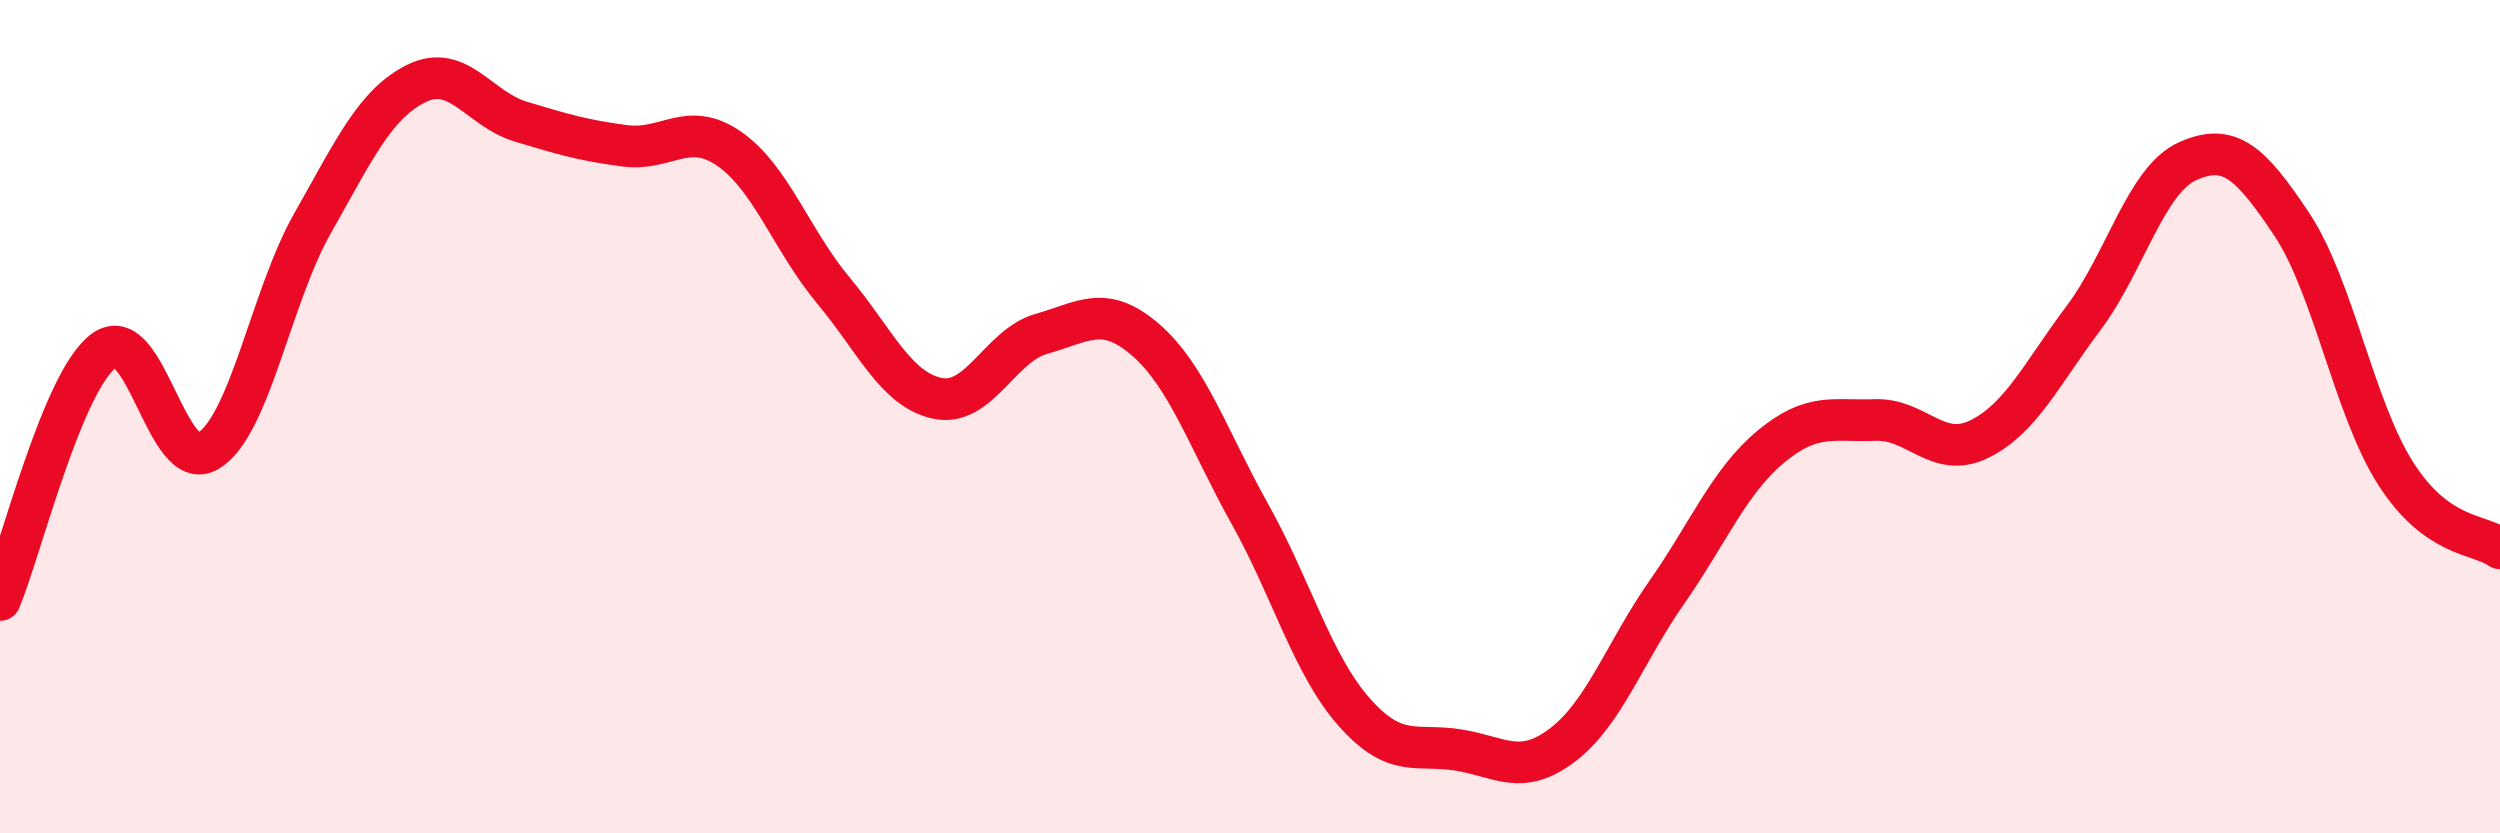
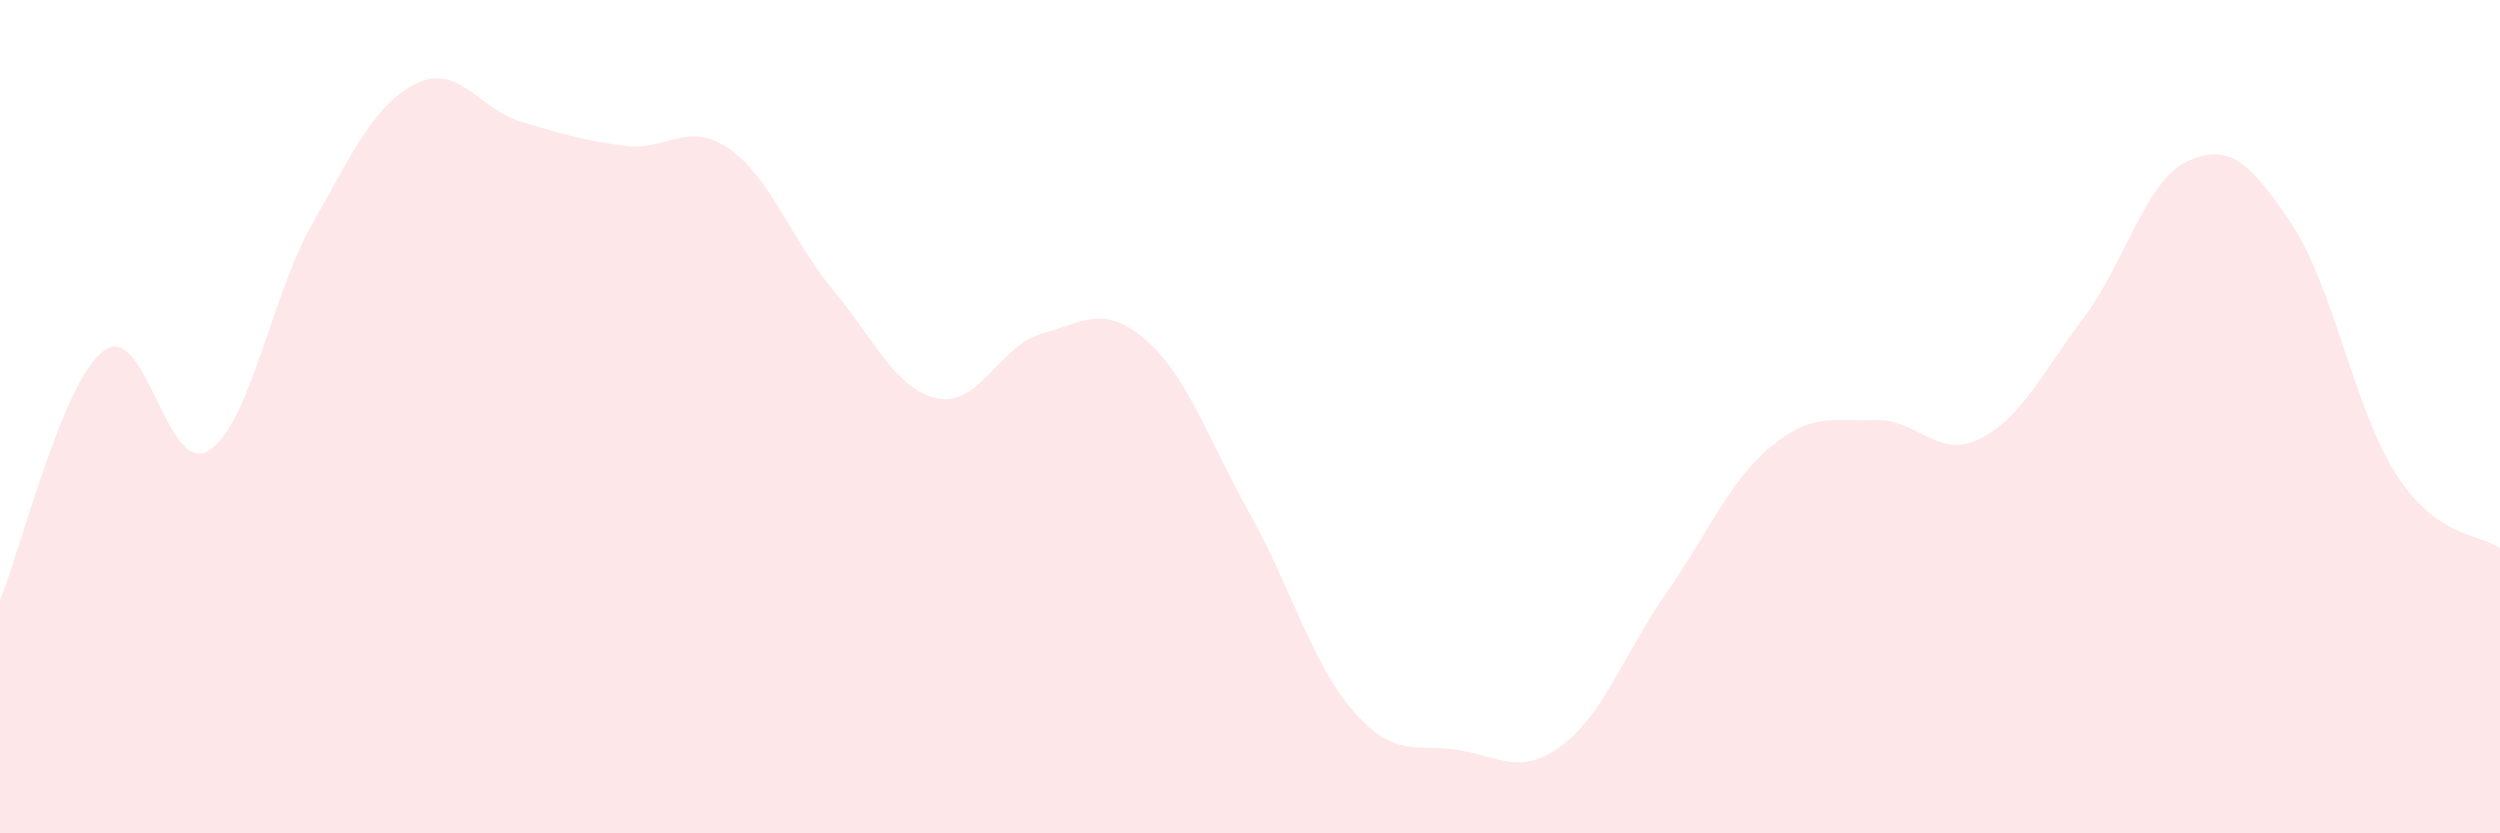
<svg xmlns="http://www.w3.org/2000/svg" width="60" height="20" viewBox="0 0 60 20">
  <path d="M 0,14.4 C 0.5,13.2 1.5,9.13 2.5,8.41 C 3.5,7.69 4,11.43 5,10.82 C 6,10.21 6.5,7.12 7.5,5.36 C 8.5,3.6 9,2.49 10,2 C 11,1.51 11.5,2.62 12.5,2.92 C 13.5,3.22 14,3.37 15,3.5 C 16,3.63 16.5,2.88 17.5,3.57 C 18.5,4.26 19,5.77 20,6.97 C 21,8.17 21.5,9.35 22.5,9.56 C 23.5,9.77 24,8.29 25,8.01 C 26,7.73 26.5,7.29 27.5,8.16 C 28.5,9.03 29,10.55 30,12.34 C 31,14.13 31.5,15.96 32.5,17.09 C 33.5,18.22 34,17.84 35,18 C 36,18.16 36.5,18.64 37.5,17.88 C 38.5,17.12 39,15.65 40,14.22 C 41,12.79 41.5,11.55 42.5,10.72 C 43.5,9.89 44,10.12 45,10.08 C 46,10.04 46.5,11.03 47.5,10.54 C 48.5,10.05 49,8.97 50,7.64 C 51,6.31 51.5,4.32 52.5,3.87 C 53.5,3.42 54,3.88 55,5.38 C 56,6.88 56.5,9.81 57.5,11.37 C 58.5,12.93 59.5,12.8 60,13.16L60 20L0 20Z" fill="#EB0A25" opacity="0.1" stroke-linecap="round" stroke-linejoin="round" />
-   <path d="M 0,14.4 C 0.5,13.2 1.5,9.13 2.5,8.41 C 3.5,7.69 4,11.43 5,10.82 C 6,10.21 6.5,7.12 7.5,5.36 C 8.5,3.6 9,2.49 10,2 C 11,1.51 11.5,2.62 12.5,2.92 C 13.5,3.22 14,3.37 15,3.5 C 16,3.63 16.5,2.88 17.5,3.57 C 18.5,4.26 19,5.77 20,6.97 C 21,8.17 21.5,9.35 22.5,9.56 C 23.5,9.77 24,8.29 25,8.01 C 26,7.73 26.5,7.29 27.5,8.16 C 28.5,9.03 29,10.55 30,12.34 C 31,14.13 31.5,15.96 32.5,17.09 C 33.5,18.22 34,17.84 35,18 C 36,18.16 36.5,18.64 37.5,17.88 C 38.5,17.12 39,15.65 40,14.22 C 41,12.79 41.5,11.55 42.5,10.72 C 43.5,9.89 44,10.12 45,10.08 C 46,10.04 46.5,11.03 47.5,10.54 C 48.5,10.05 49,8.97 50,7.64 C 51,6.31 51.5,4.32 52.5,3.87 C 53.5,3.42 54,3.88 55,5.38 C 56,6.88 56.5,9.81 57.5,11.37 C 58.5,12.93 59.5,12.8 60,13.16" stroke="#EB0A25" stroke-width="1" fill="none" stroke-linecap="round" stroke-linejoin="round" />
</svg>